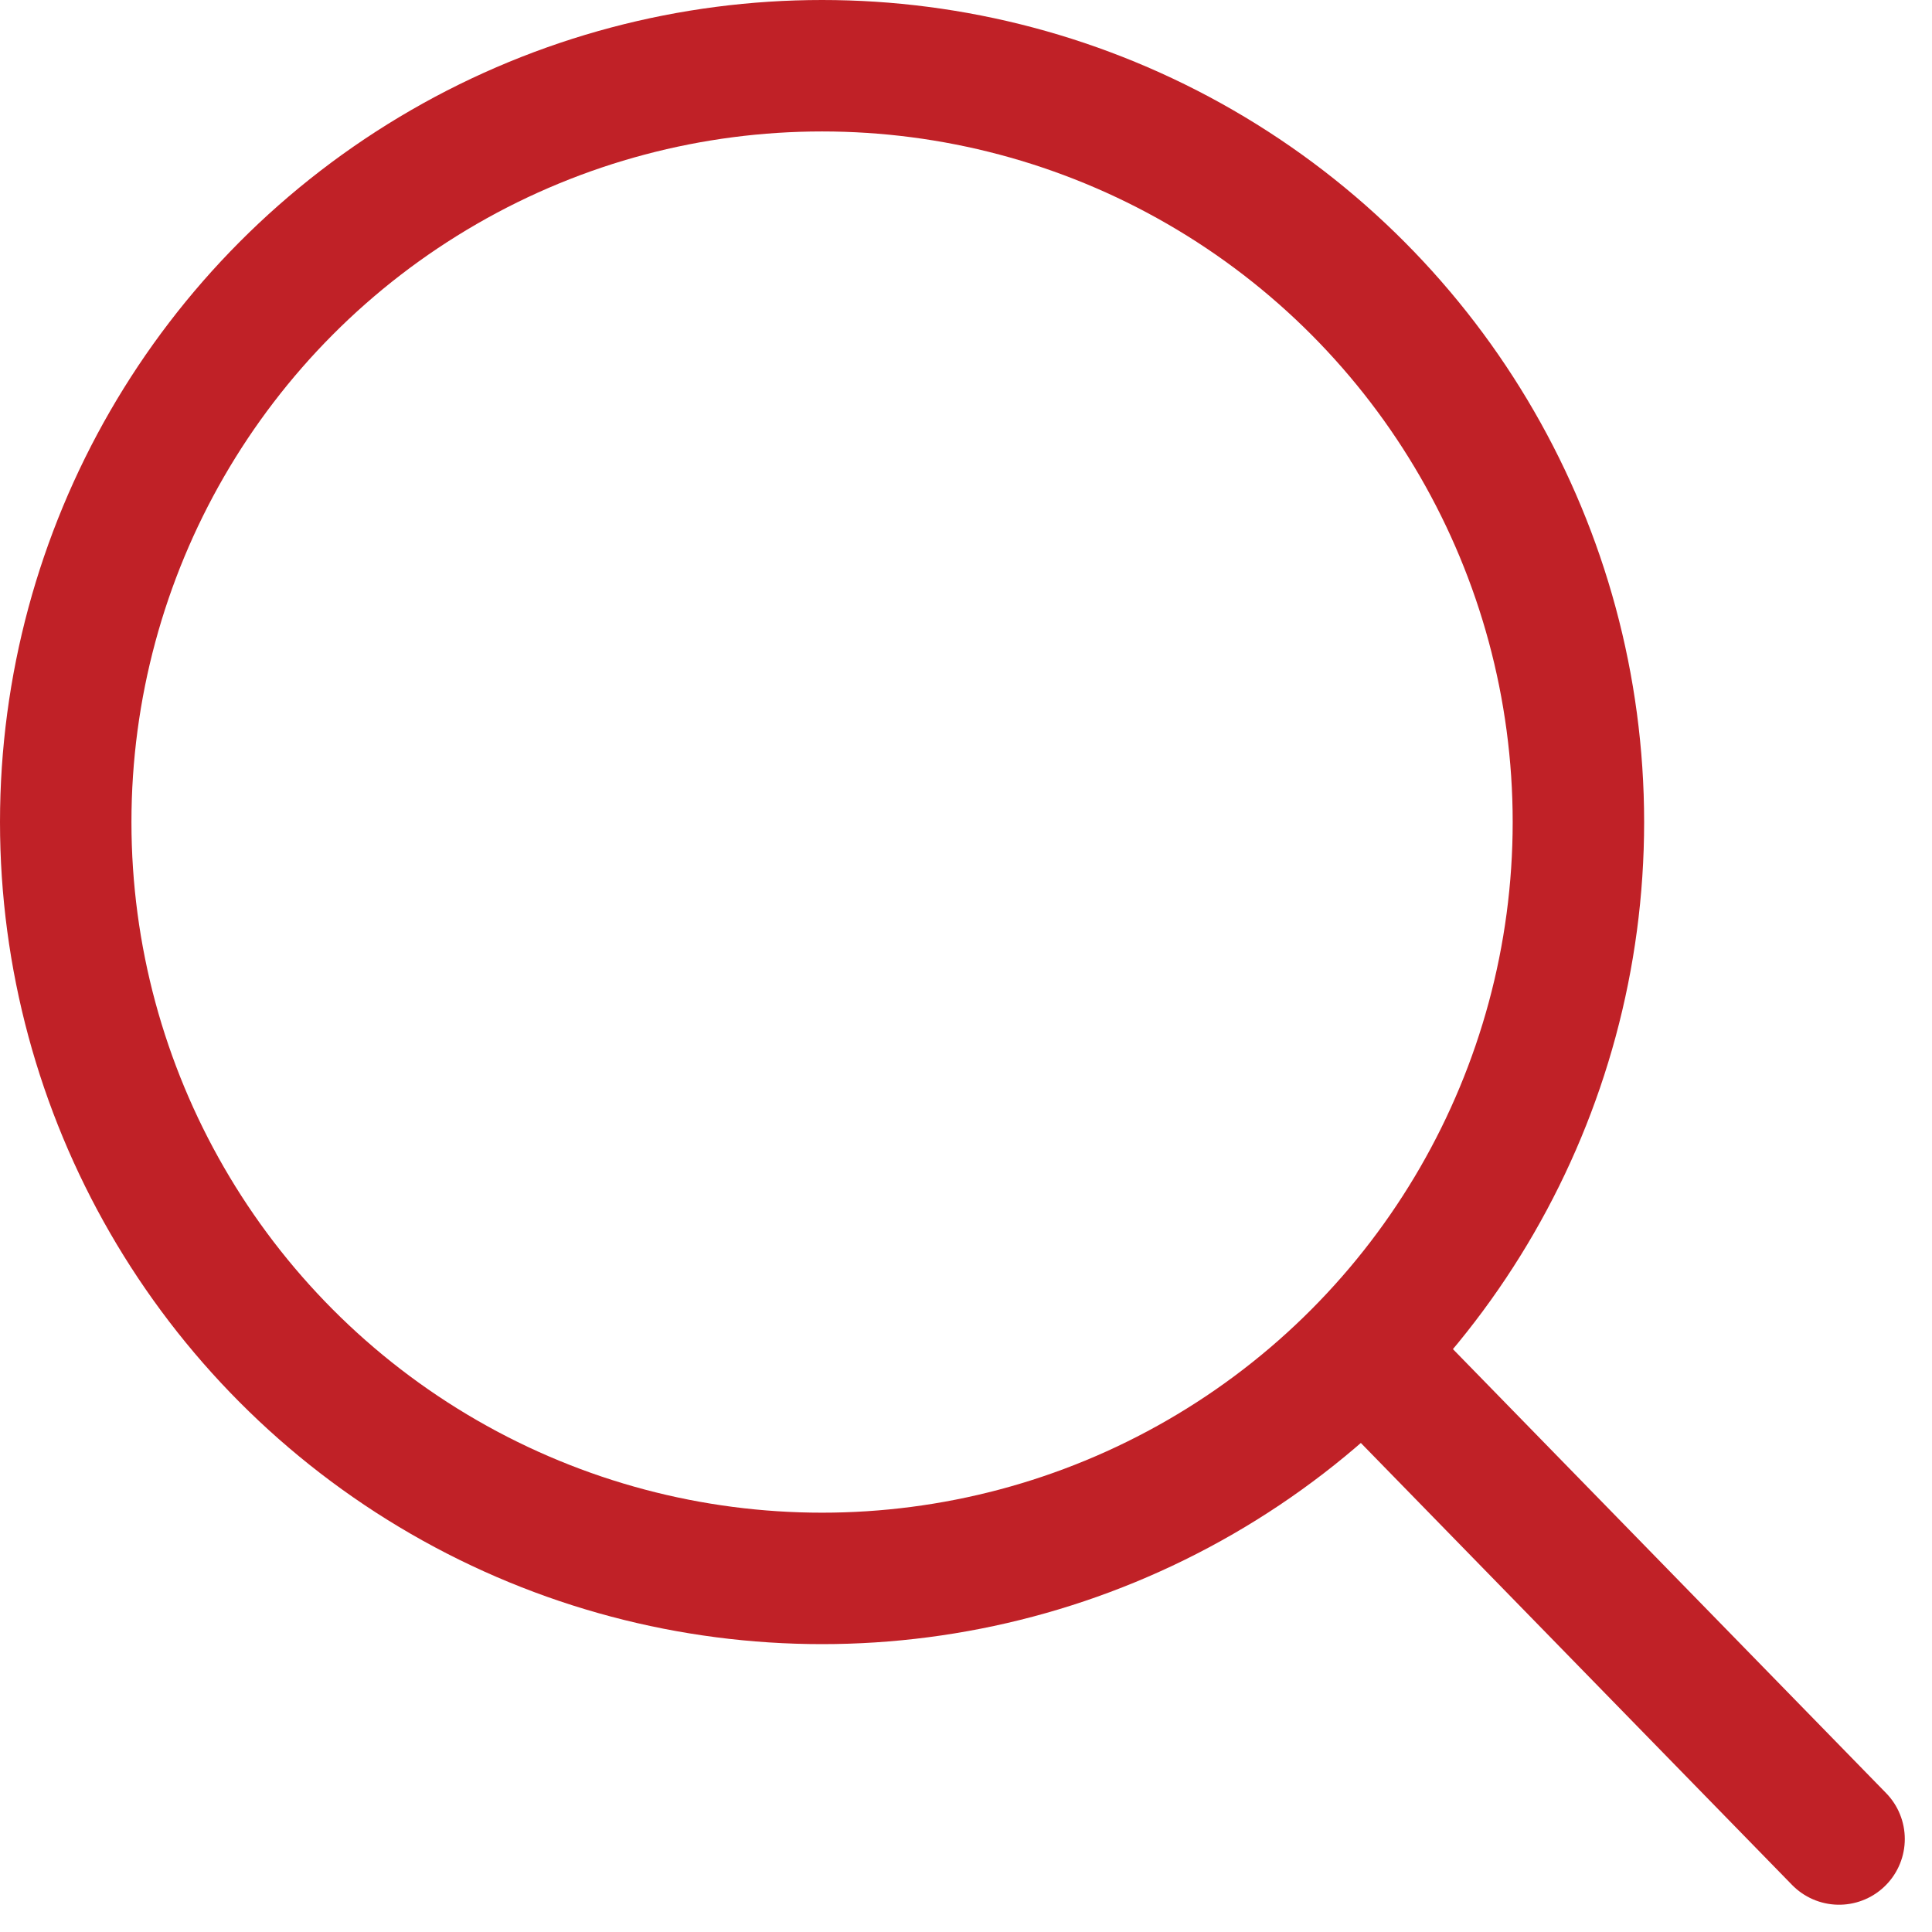
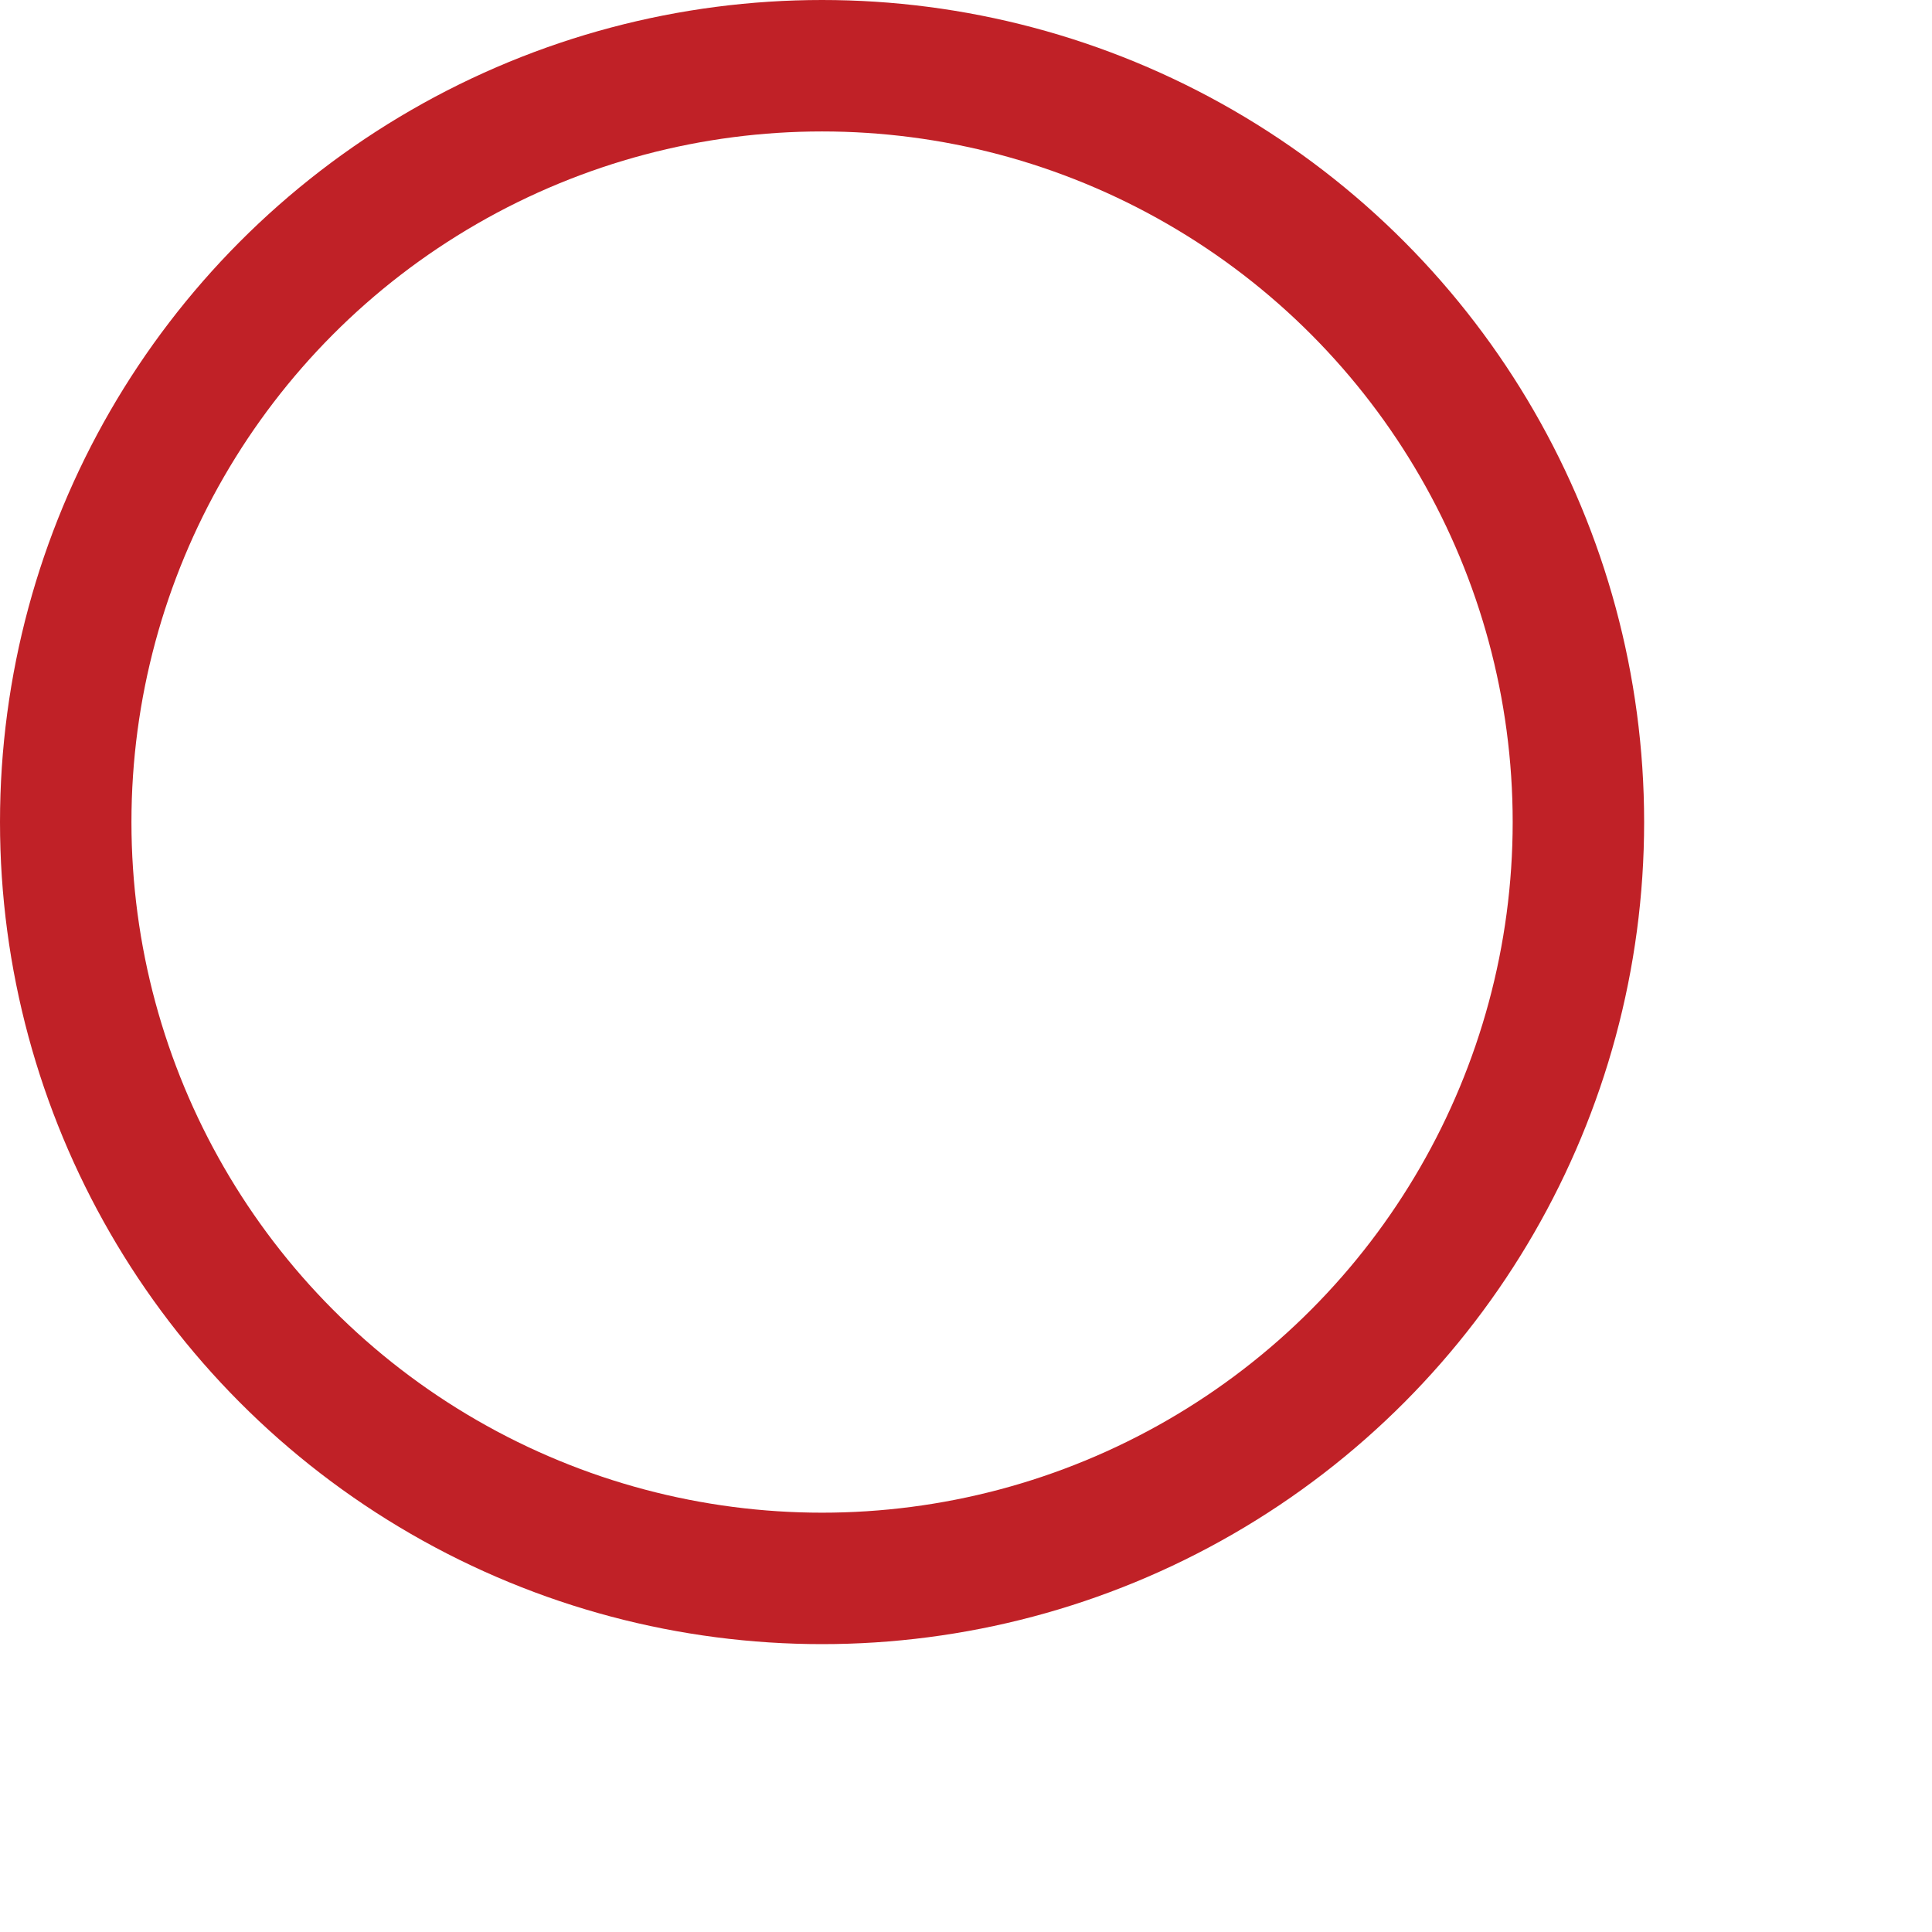
<svg xmlns="http://www.w3.org/2000/svg" width="29.396" height="29.396" viewBox="0 0 29.396 29.396">
  <g id="Group_1598" data-name="Group 1598" transform="translate(-1392.226 -583.47)">
    <circle id="Ellipse_85" data-name="Ellipse 85" cx="11.508" cy="11.508" r="11.508" transform="translate(1393.226 584.47)" fill="none" stroke="#c02127" stroke-linecap="round" stroke-miterlimit="10" stroke-width="2" />
-     <line id="Line_188" data-name="Line 188" x2="7.054" y2="7.23" transform="translate(1413.154 604.221)" fill="none" stroke="#c02127" stroke-linecap="round" stroke-miterlimit="10" stroke-width="2" />
  </g>
</svg>